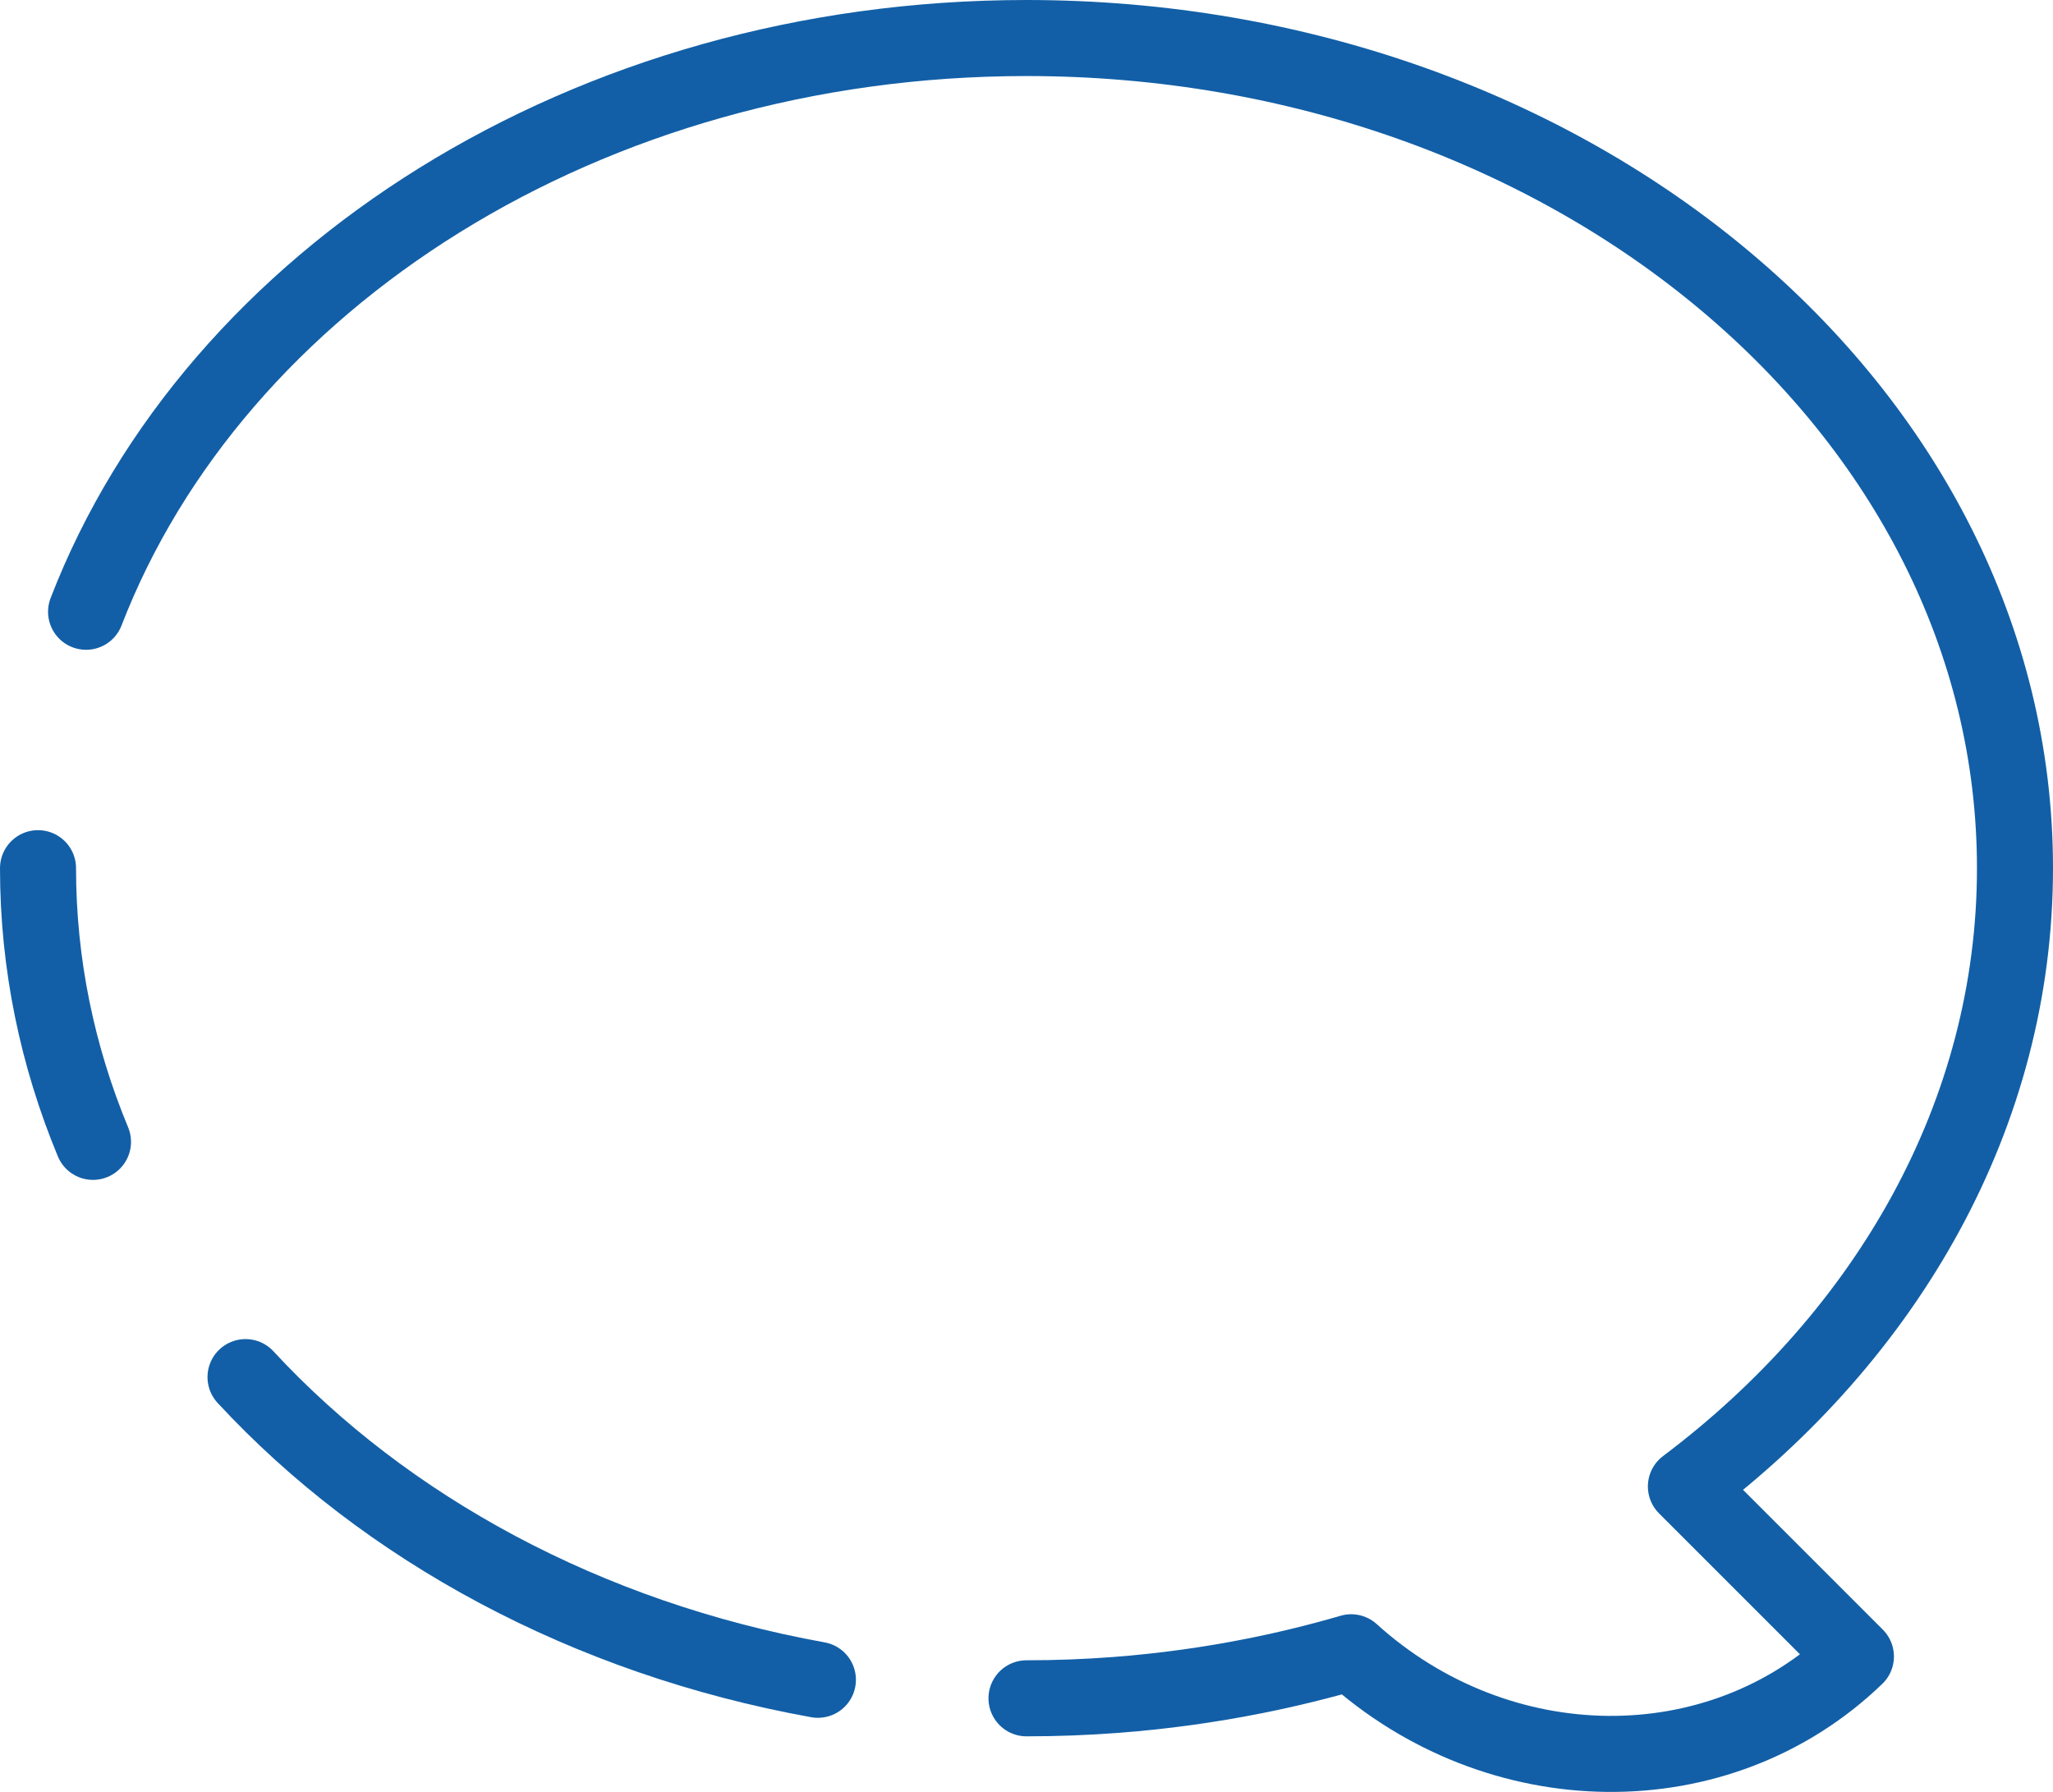
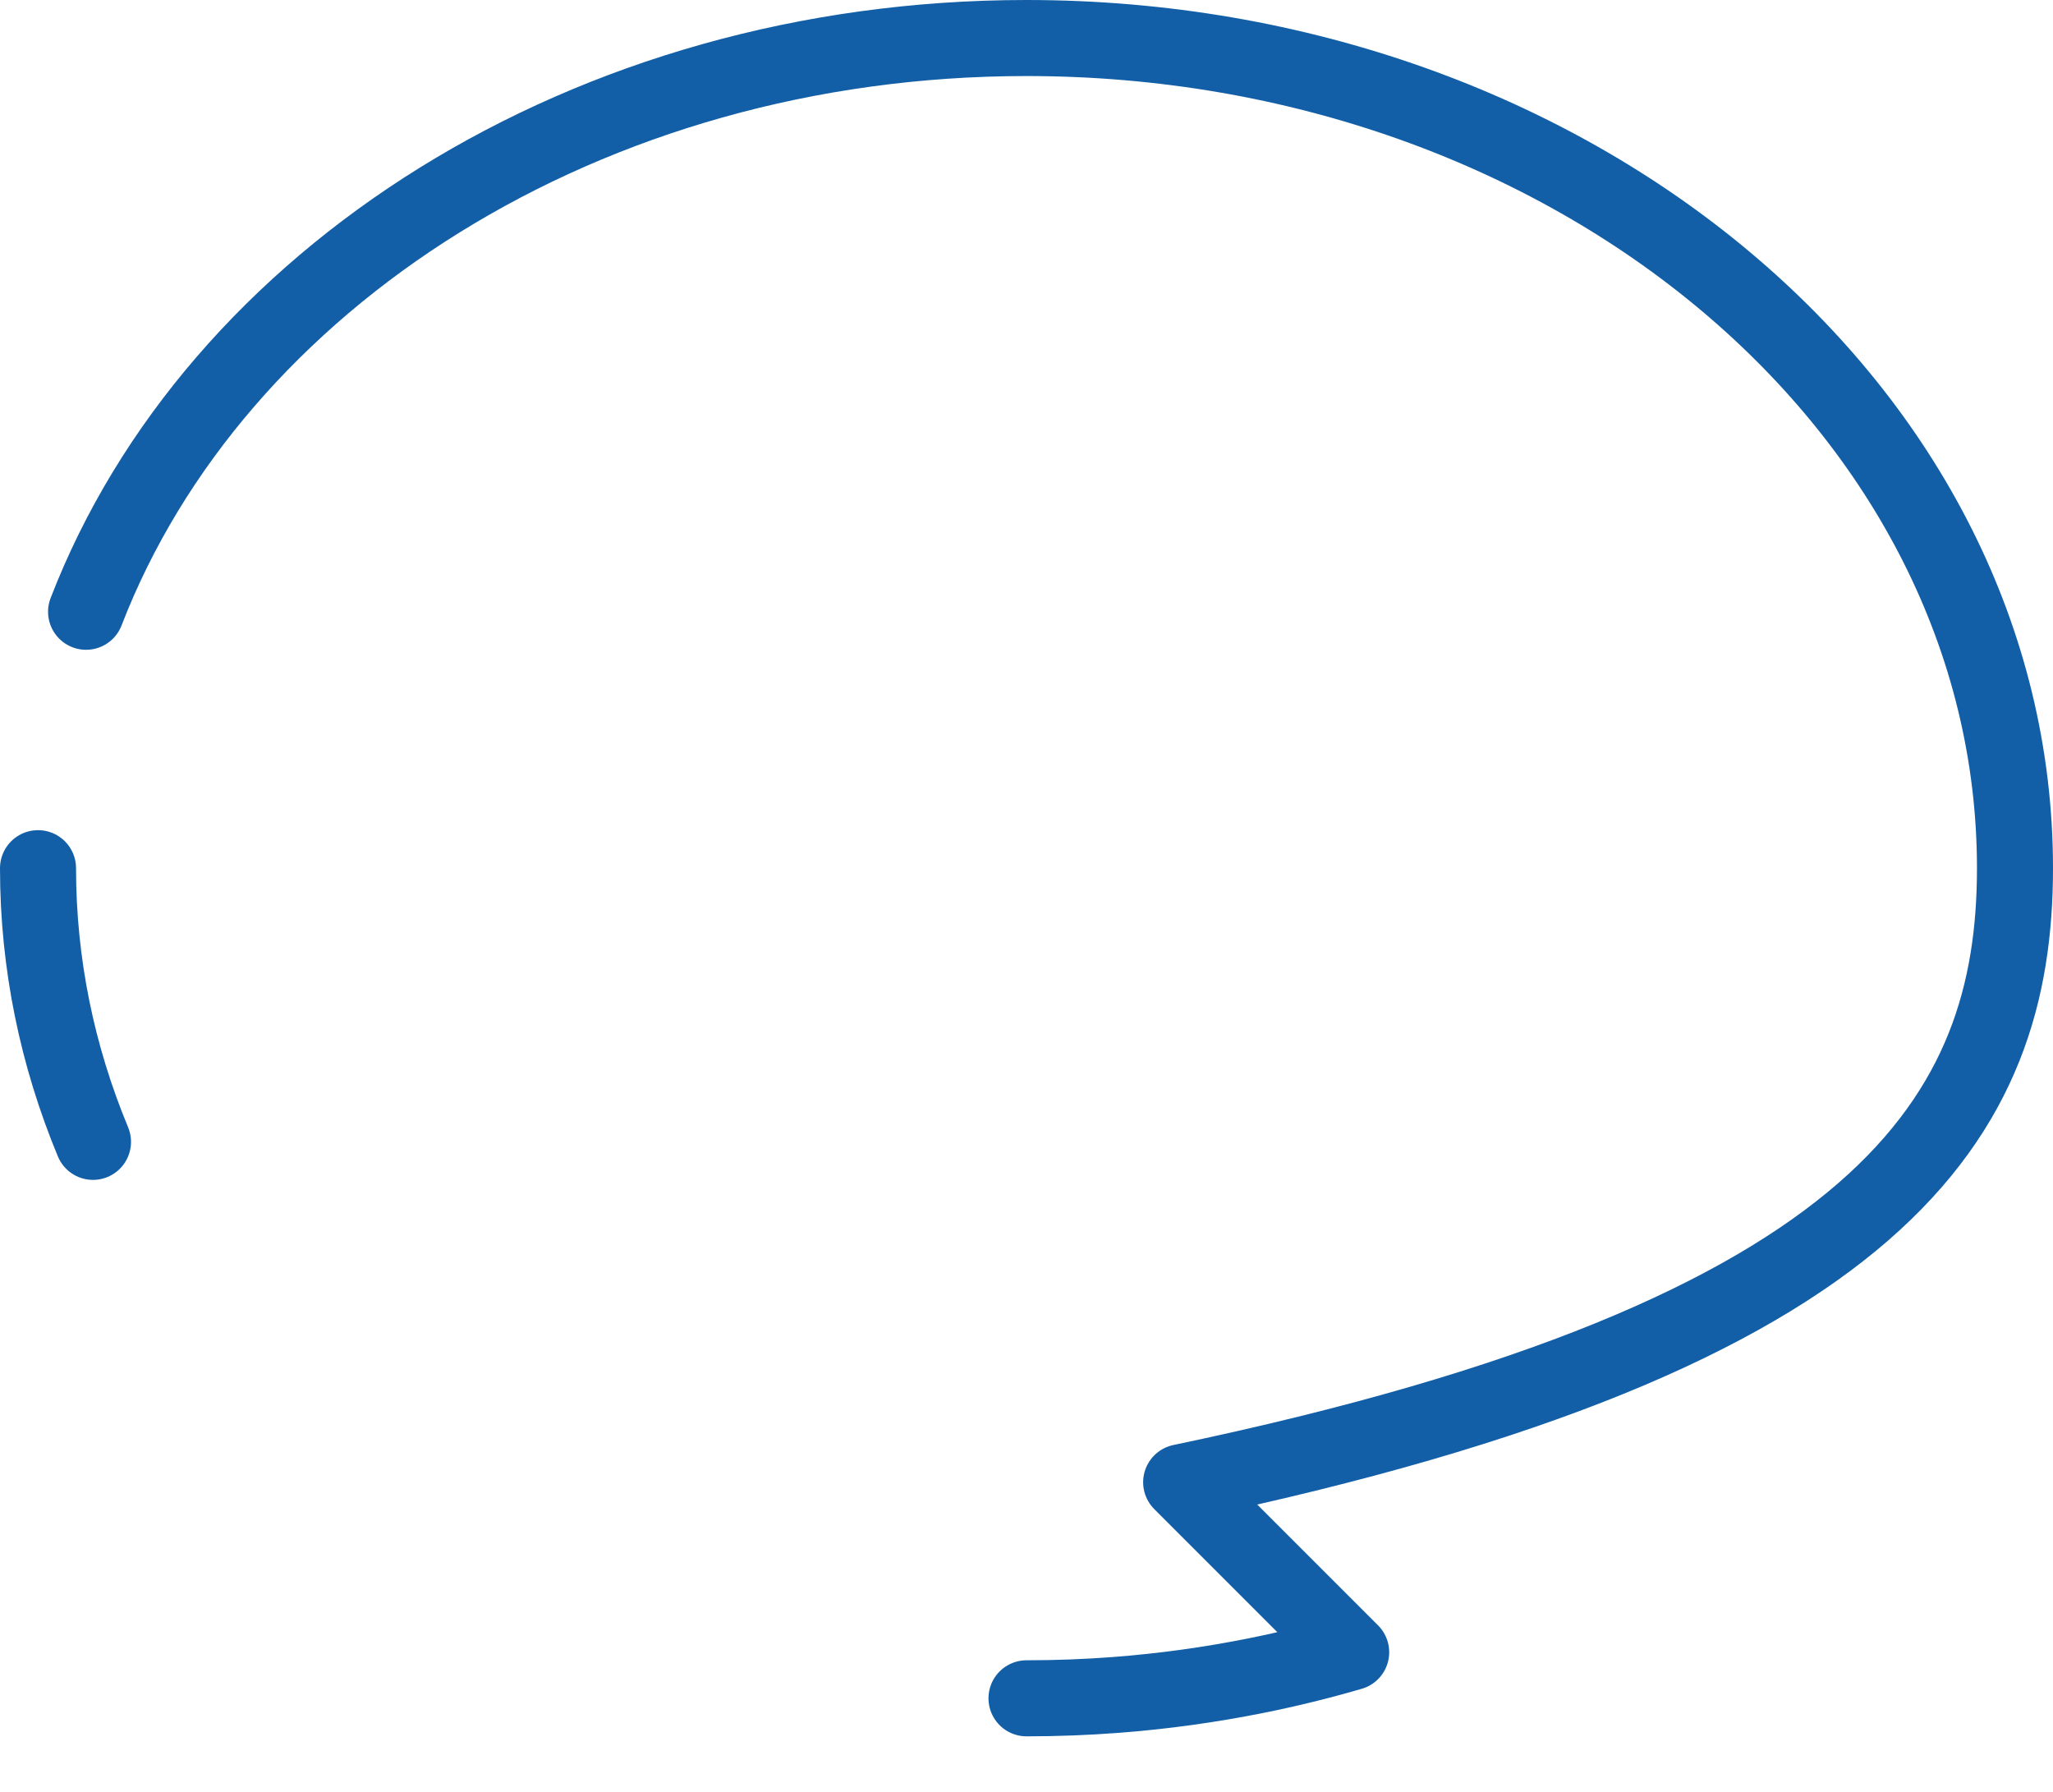
<svg xmlns="http://www.w3.org/2000/svg" version="1.1" id="Isolation_Mode" x="0px" y="0px" width="54px" height="47.129px" viewBox="0 0 54 47.129" enable-background="new 0 0 54 47.129" xml:space="preserve">
  <g>
-     <path fill="none" stroke="#125FA7" stroke-width="2" stroke-linecap="round" stroke-linejoin="round" stroke-miterlimit="10" d="   M6.458,36.219c3.685,3.982,8.975,6.864,15.055,7.961" />
    <path fill="none" stroke="#125FA7" stroke-width="2" stroke-linecap="round" stroke-linejoin="round" stroke-miterlimit="10" d="   M1,22.834c0,2.521,0.51,4.944,1.446,7.198" />
-     <path fill="none" stroke="#125FA7" stroke-width="2" stroke-linecap="round" stroke-linejoin="round" stroke-miterlimit="10" d="   M27,44.667c0.793,0,1.577-0.03,2.352-0.089c1.25-0.095,2.475-0.266,3.667-0.504c0.857-0.171,1.698-0.378,2.521-0.618   c3.873,3.507,9.676,3.584,13.276,0.111l-4.472-4.472C49.655,35.099,53,29.295,53,22.834C53,10.775,41.359,1,27,1   C15.443,1,5.647,7.332,2.264,16.09" />
+     <path fill="none" stroke="#125FA7" stroke-width="2" stroke-linecap="round" stroke-linejoin="round" stroke-miterlimit="10" d="   M27,44.667c0.793,0,1.577-0.03,2.352-0.089c1.25-0.095,2.475-0.266,3.667-0.504c0.857-0.171,1.698-0.378,2.521-0.618   l-4.472-4.472C49.655,35.099,53,29.295,53,22.834C53,10.775,41.359,1,27,1   C15.443,1,5.647,7.332,2.264,16.09" />
  </g>
</svg>